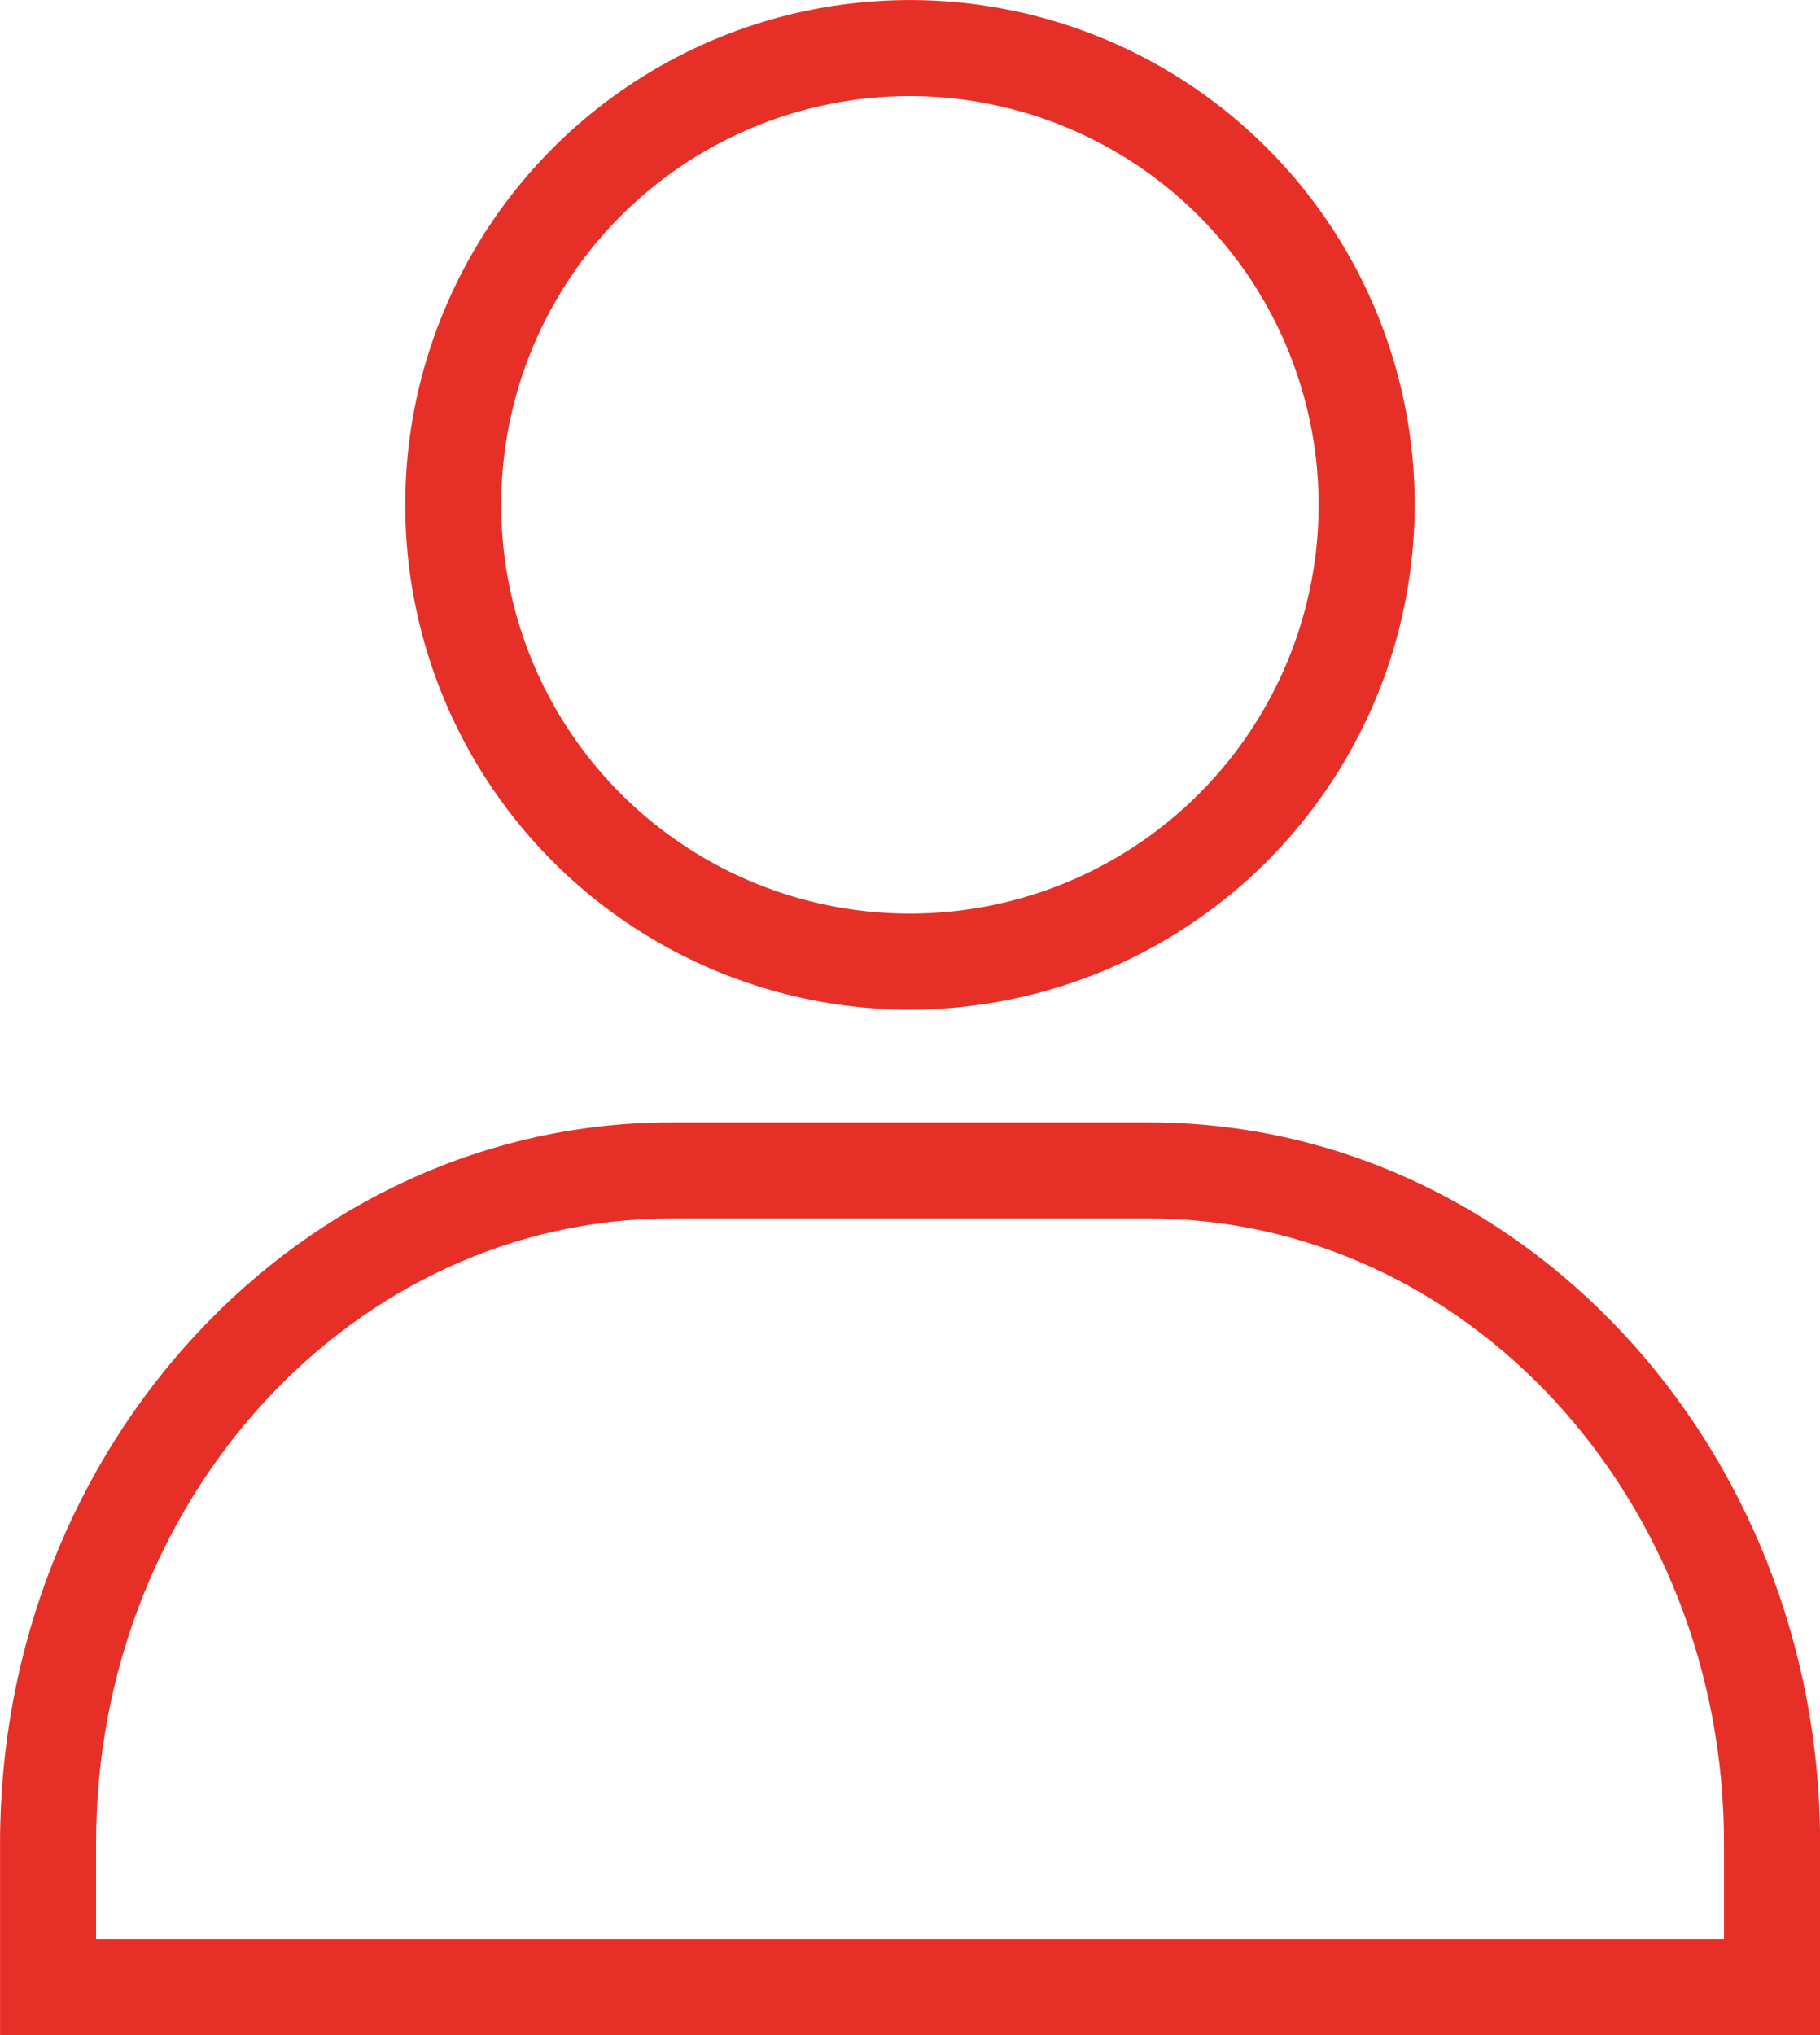
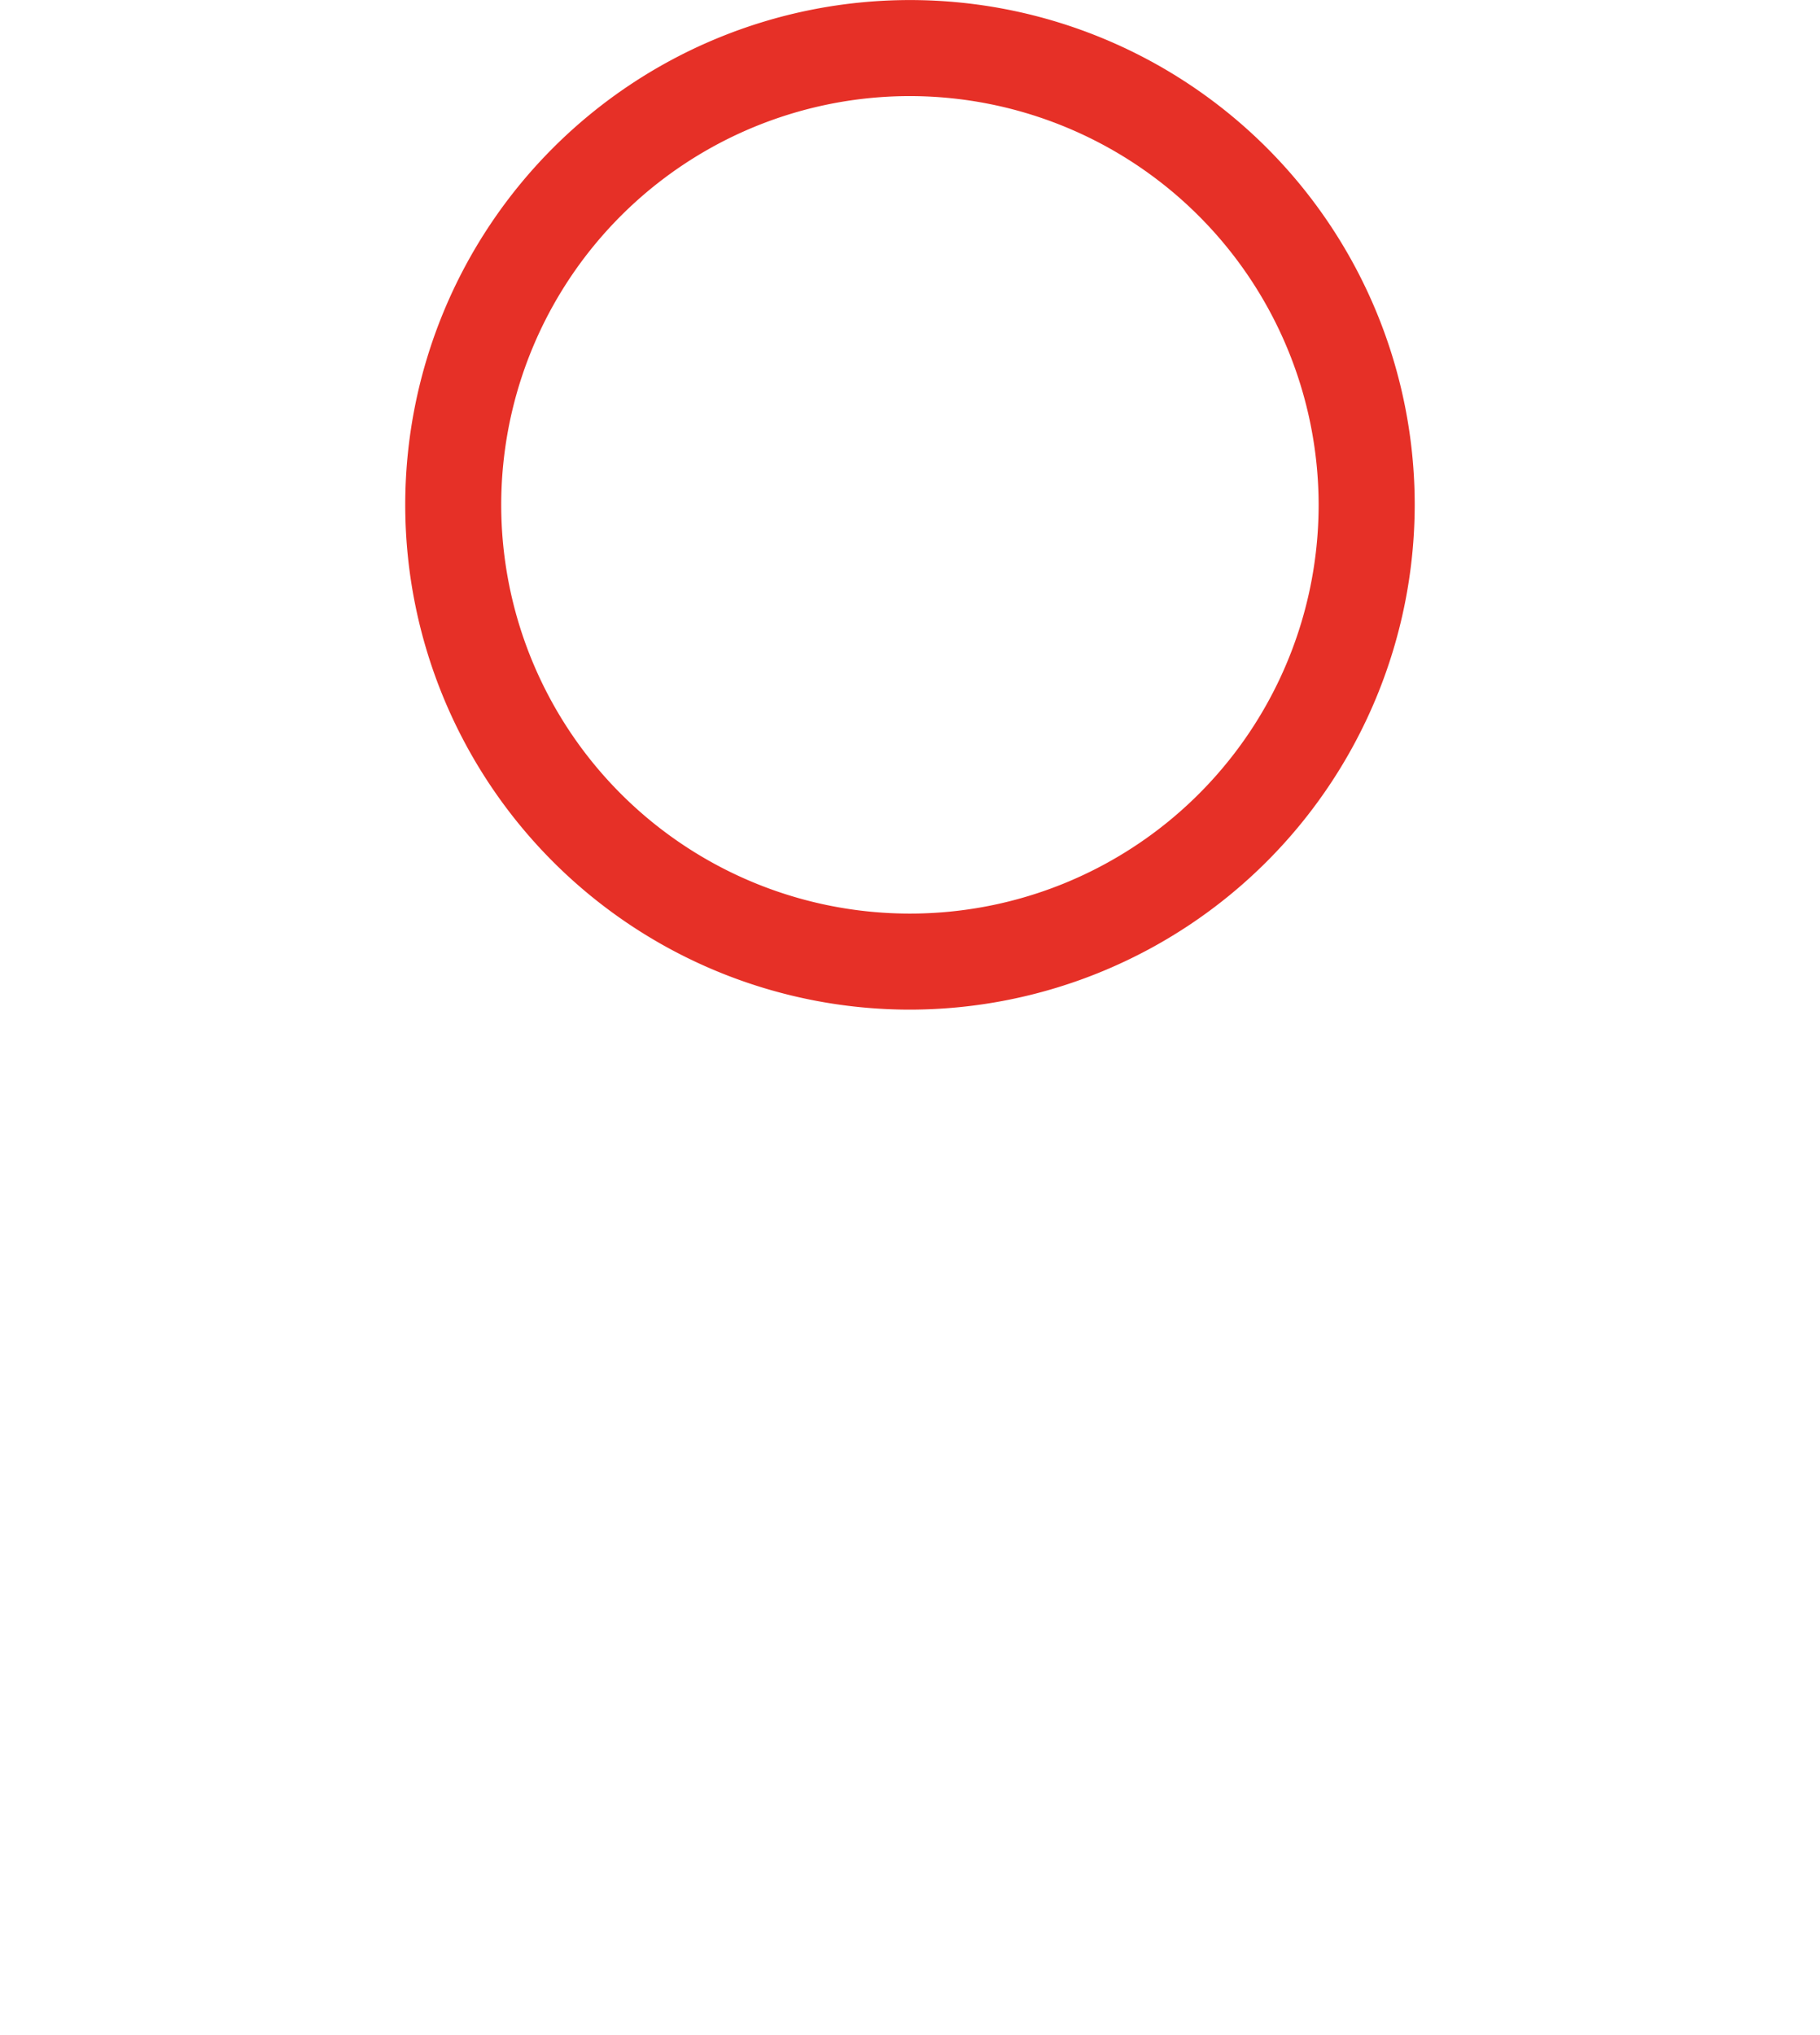
<svg xmlns="http://www.w3.org/2000/svg" width="36.293" height="40.577" viewBox="0 0 36.293 40.577">
  <g id="Raggruppa_1153" data-name="Raggruppa 1153" transform="translate(-4312.178 -3074.225)">
    <g id="Raggruppa_1151" data-name="Raggruppa 1151" transform="translate(4312.178 3096.6)">
-       <path id="Tracciato_1288" data-name="Tracciato 1288" d="M4348.472,3384.435h-36.293V3380.6c0-7.919,6-14.363,13.385-14.363h9.524c7.38,0,13.385,6.443,13.385,14.363Zm-34.378-1.916h32.462V3380.6c0-6.863-5.145-12.447-11.469-12.447h-9.524c-6.324,0-11.469,5.584-11.469,12.447Z" transform="translate(-4312.178 -3366.233)" fill="#e63027" />
-     </g>
+       </g>
    <g id="Raggruppa_1152" data-name="Raggruppa 1152" transform="translate(4320.259 3074.225)">
-       <path id="Tracciato_1289" data-name="Tracciato 1289" d="M4427.708,3094.356a10.065,10.065,0,1,1,10.065-10.065A10.077,10.077,0,0,1,4427.708,3094.356Zm0-18.215a8.15,8.15,0,1,0,8.149,8.149A8.159,8.159,0,0,0,4427.708,3076.141Z" transform="translate(-4417.643 -3074.225)" fill="#e63027" />
+       <path id="Tracciato_1289" data-name="Tracciato 1289" d="M4427.708,3094.356a10.065,10.065,0,1,1,10.065-10.065A10.077,10.077,0,0,1,4427.708,3094.356m0-18.215a8.15,8.15,0,1,0,8.149,8.149A8.159,8.159,0,0,0,4427.708,3076.141Z" transform="translate(-4417.643 -3074.225)" fill="#e63027" />
    </g>
  </g>
</svg>